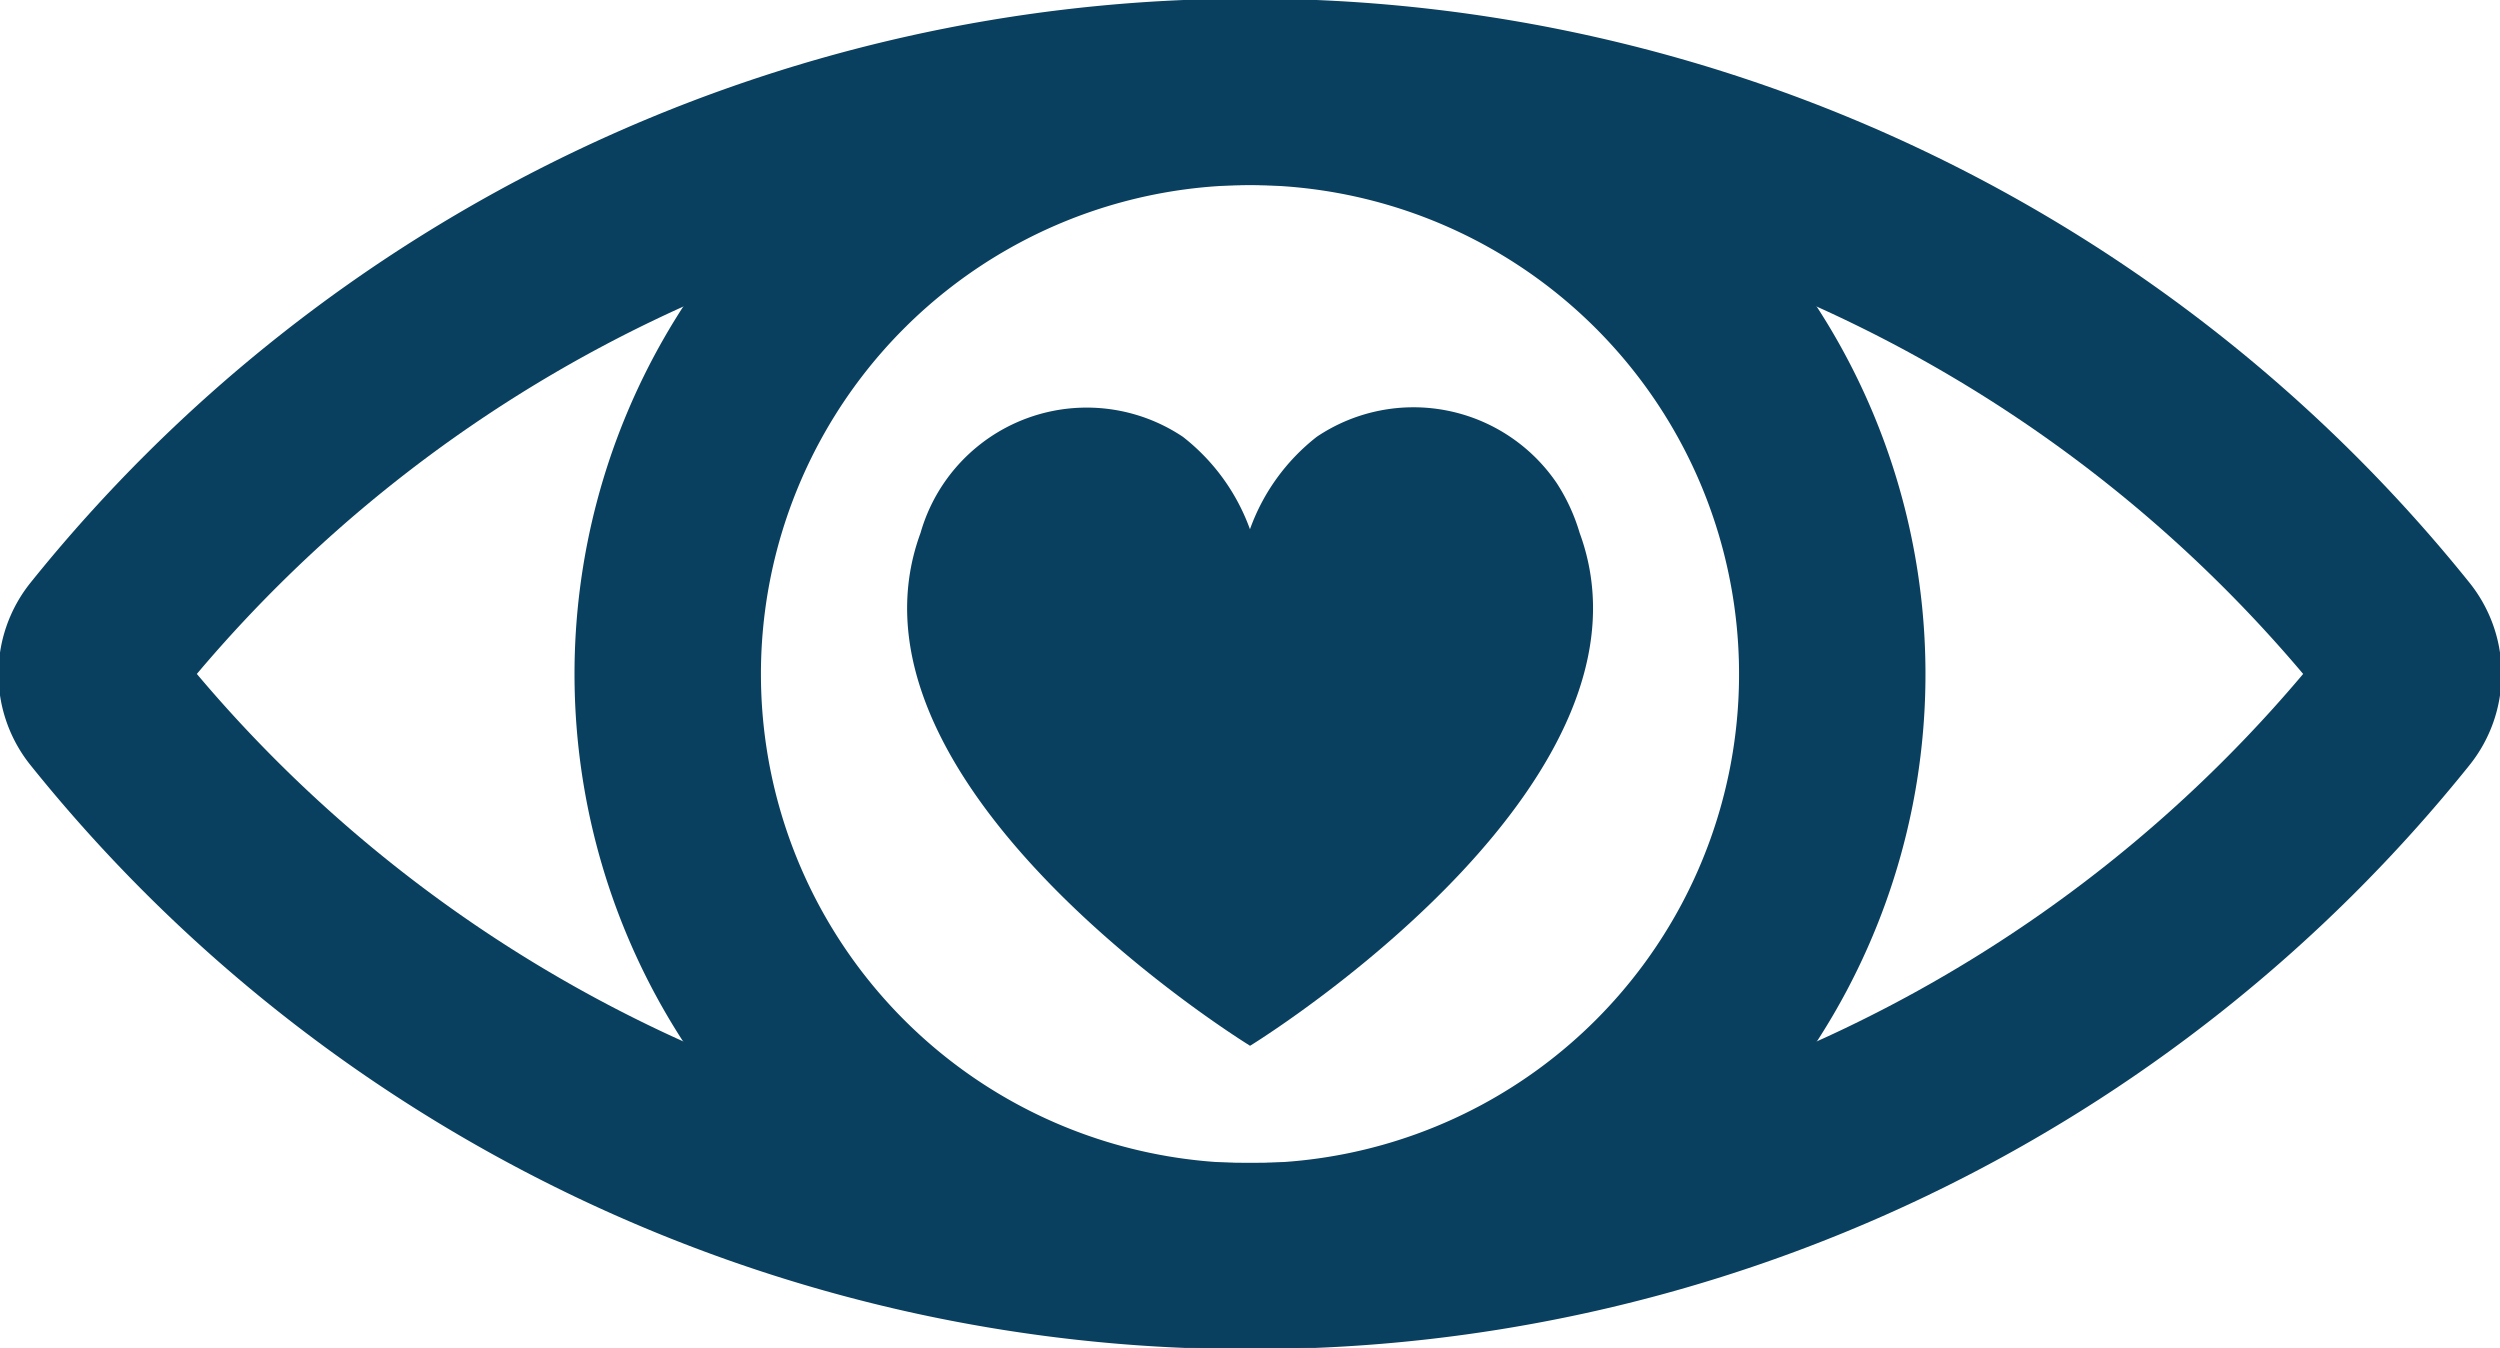
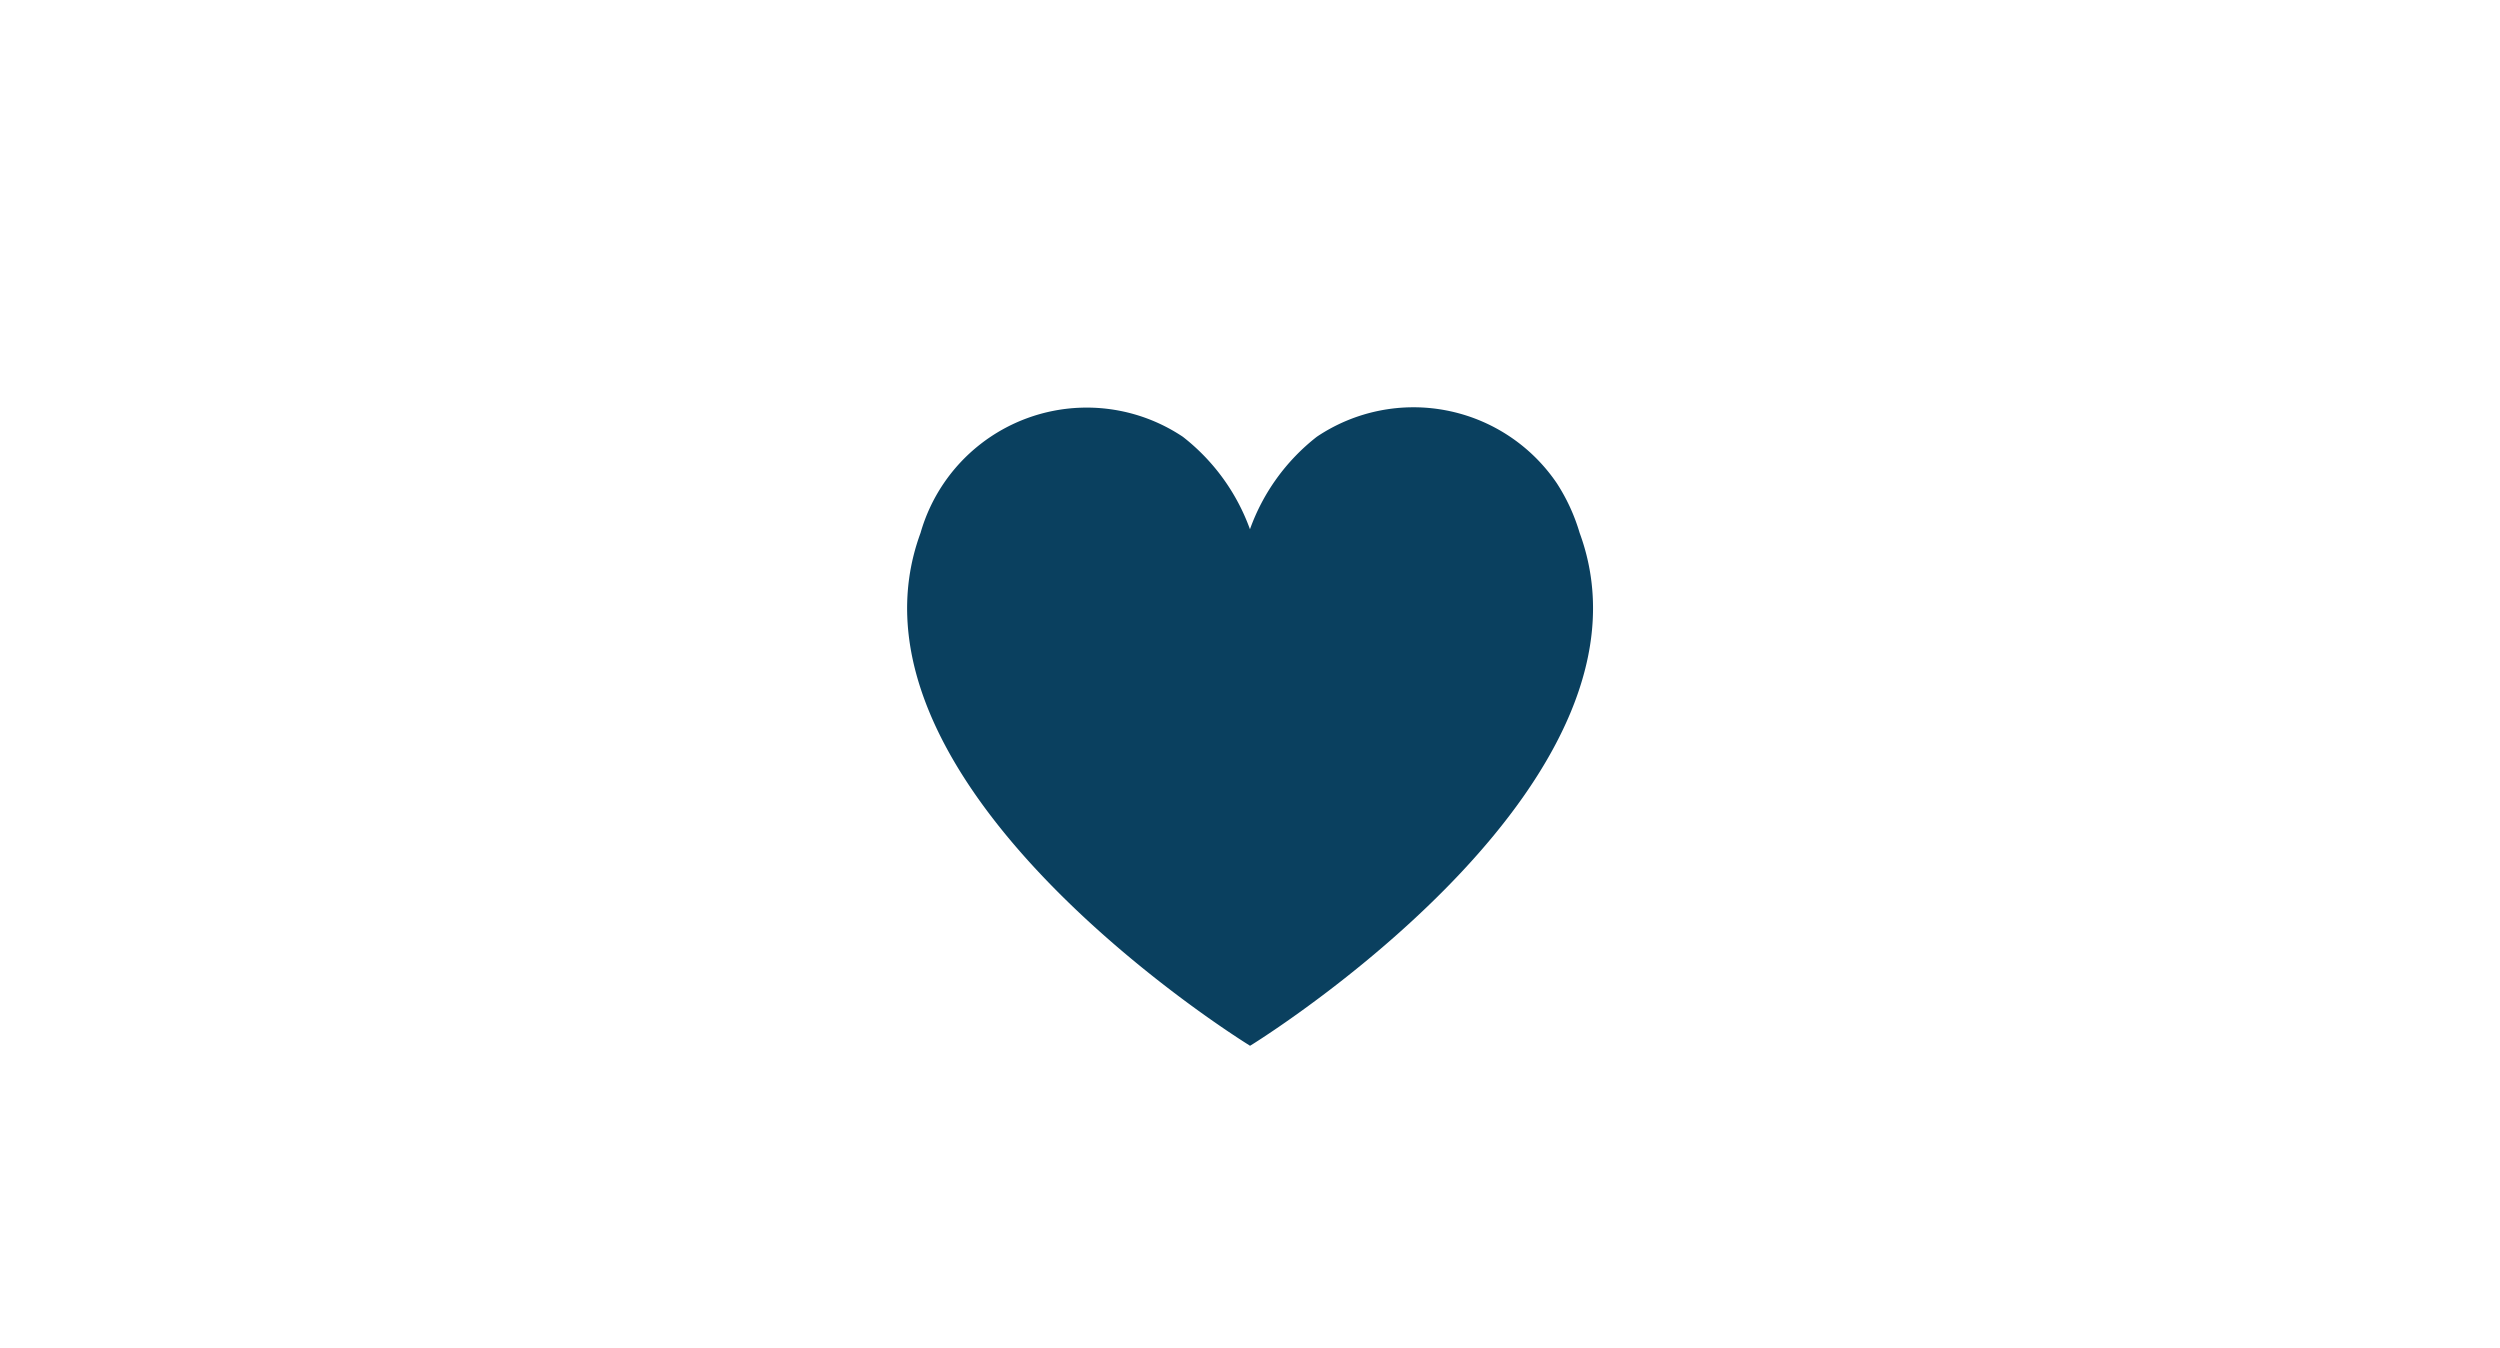
<svg xmlns="http://www.w3.org/2000/svg" width="67.052" height="36.153" viewBox="0 0 67.052 36.153">
  <defs>
    <clipPath id="clip-path">
      <rect id="Rechteck_124" data-name="Rechteck 124" width="67.052" height="36.153" fill="none" stroke="#0a405f" stroke-width="5" />
    </clipPath>
  </defs>
  <g id="Gruppe_401" data-name="Gruppe 401" transform="translate(0 0)">
    <g id="Gruppe_400" data-name="Gruppe 400" transform="translate(0 0)" clip-path="url(#clip-path)">
-       <path id="Pfad_345" data-name="Pfad 345" d="M31.318.25A39.4,39.4,0,0,0,.567,14.971a1.408,1.408,0,0,0,0,1.781A39.368,39.368,0,0,0,31.318,31.473,39.368,39.368,0,0,0,62.069,16.752a1.408,1.408,0,0,0,0-1.781A39.4,39.4,0,0,0,31.318.25Z" transform="translate(2.208 2.214)" fill="none" stroke="#0a405f" stroke-width="5" />
-       <path id="Pfad_346" data-name="Pfad 346" d="M17.417.25A15.617,15.617,0,1,1,1.82,15.886,15.616,15.616,0,0,1,17.417.25Z" transform="translate(16.089 2.214)" fill="none" stroke="#0a405f" stroke-width="5" />
+       <path id="Pfad_346" data-name="Pfad 346" d="M17.417.25Z" transform="translate(16.089 2.214)" fill="none" stroke="#0a405f" stroke-width="5" />
      <path id="Pfad_347" data-name="Pfad 347" d="M11.7,18.214l-.03.02-.03-.02c-.915-.571-11.2-7.233-8.807-13.737A4.636,4.636,0,0,1,9.868,1.9a5.518,5.518,0,0,1,1.8,2.48A5.5,5.5,0,0,1,13.46,1.9,4.646,4.646,0,0,1,19.9,3.149a5.082,5.082,0,0,1,.61,1.328c2.391,6.5-7.892,13.166-8.807,13.737" transform="translate(21.857 9.815)" fill="#0a405f" />
    </g>
  </g>
</svg>